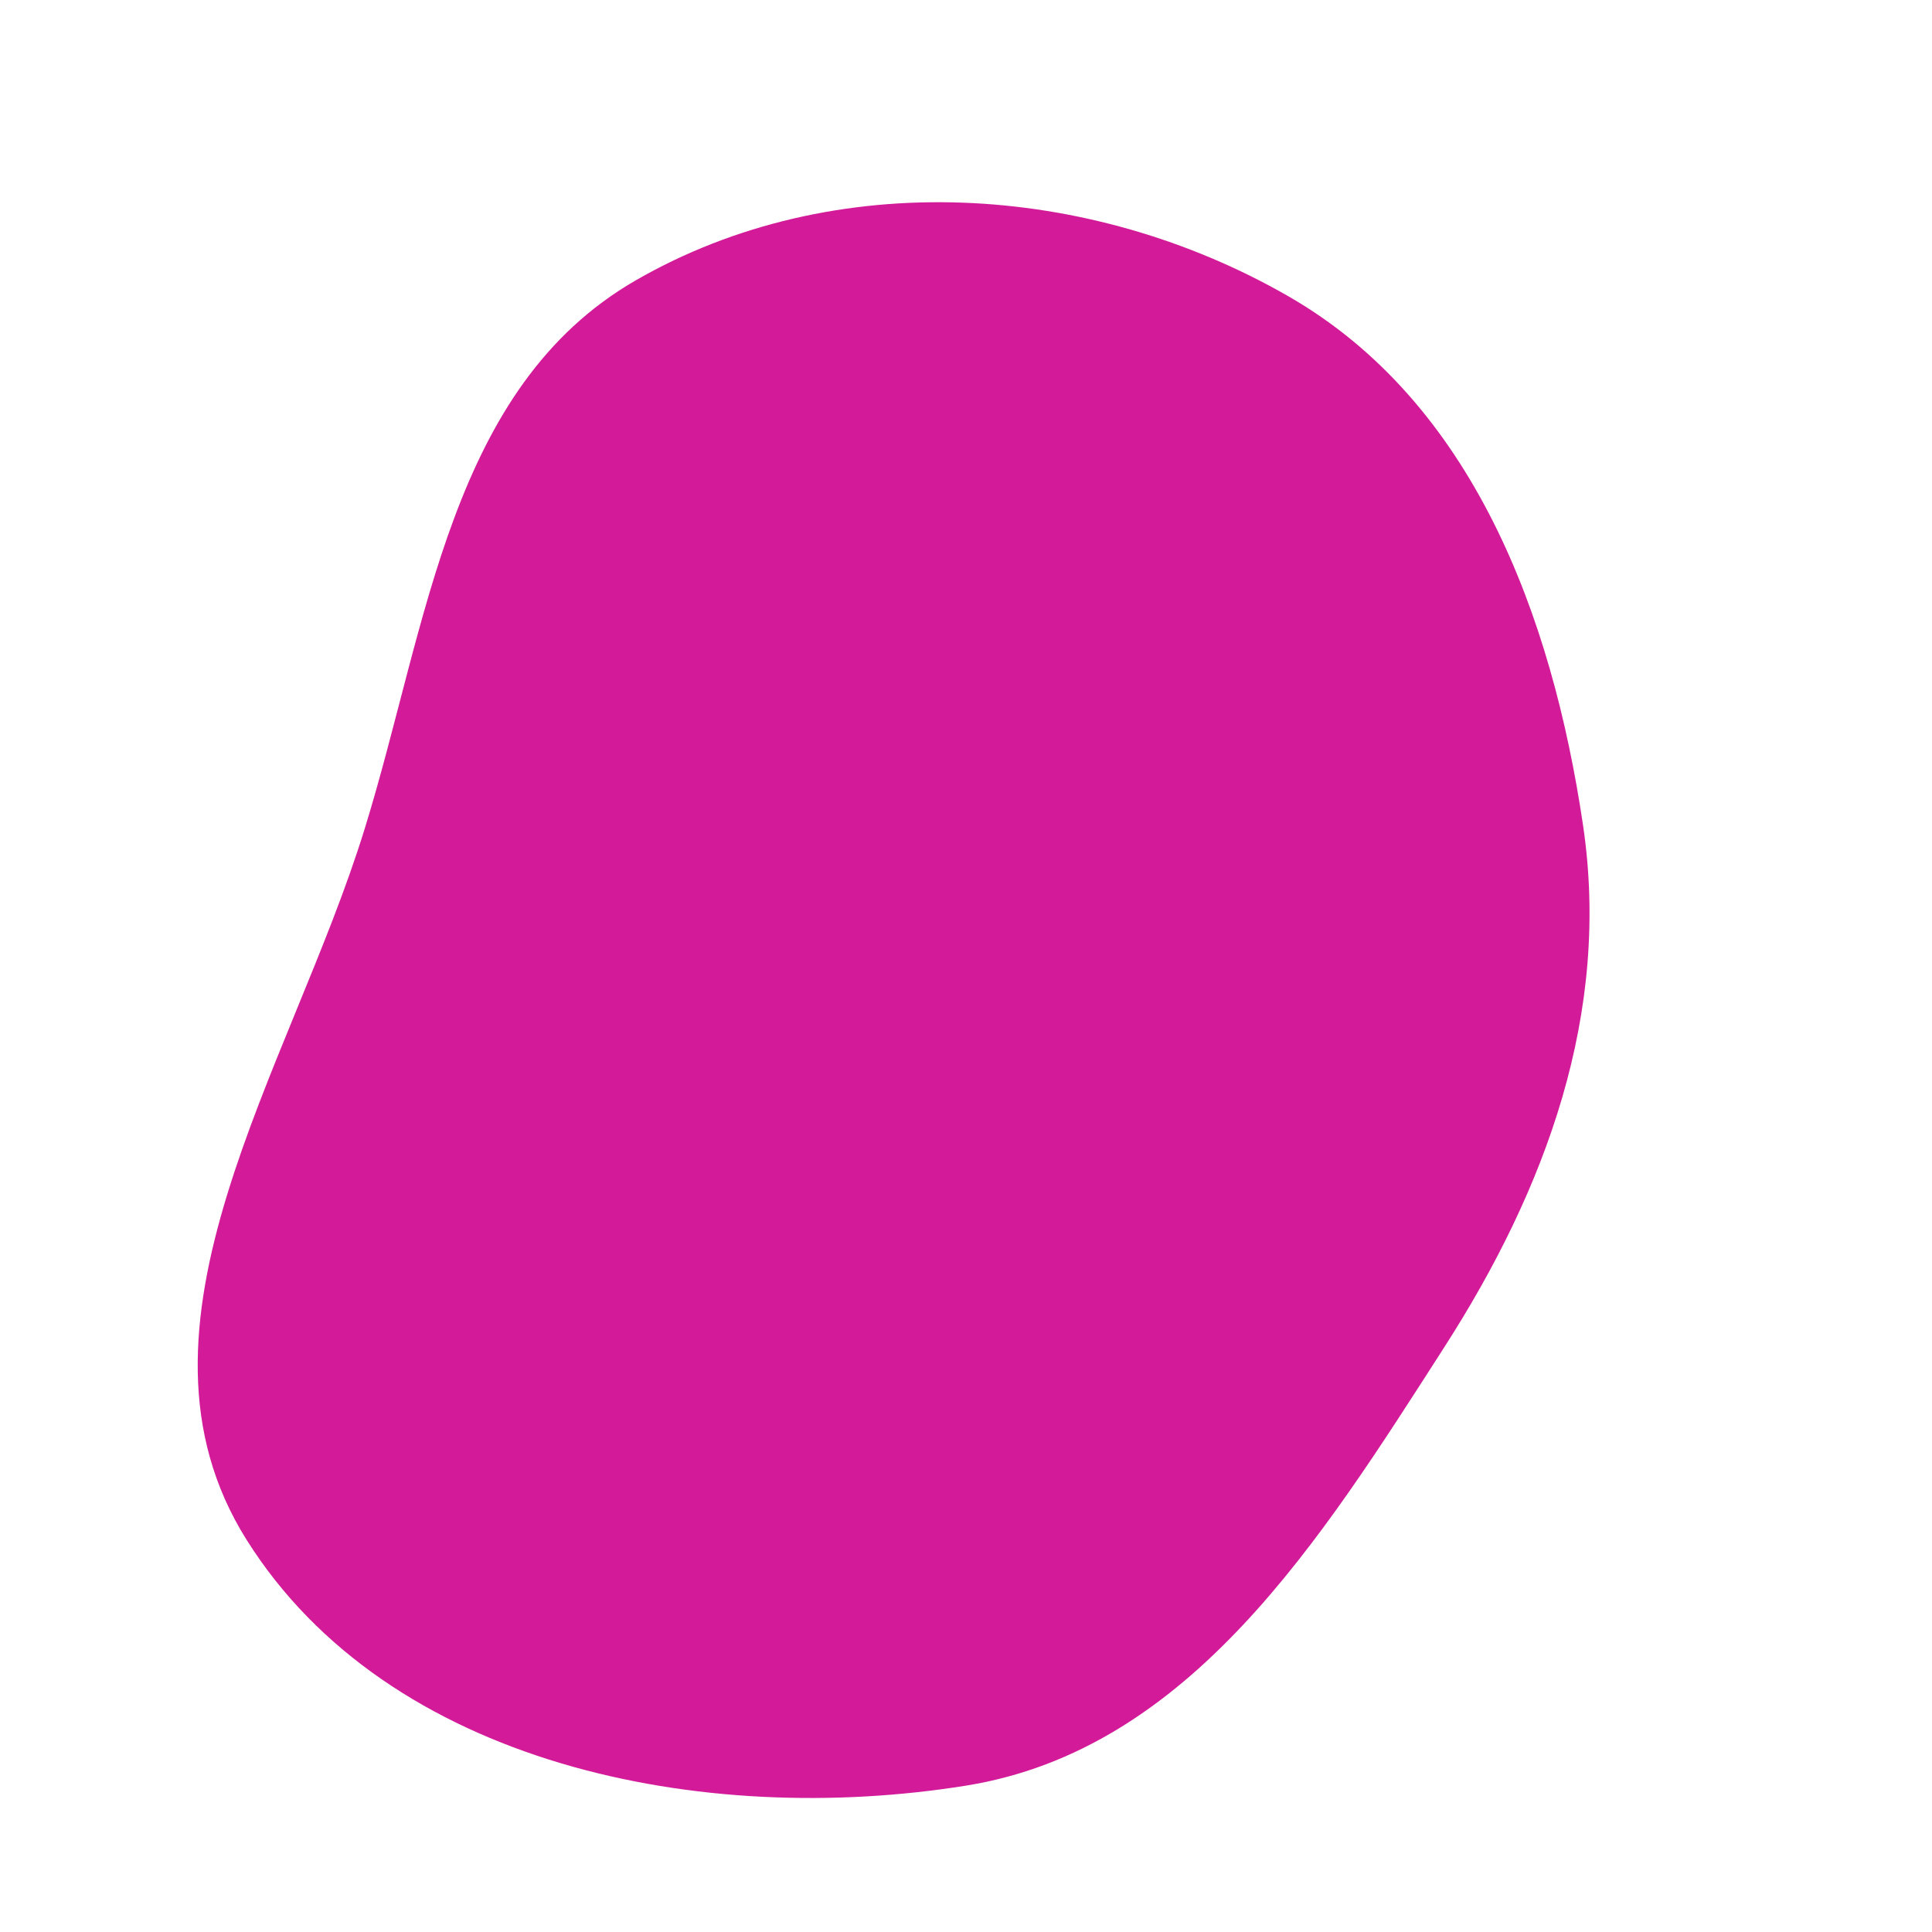
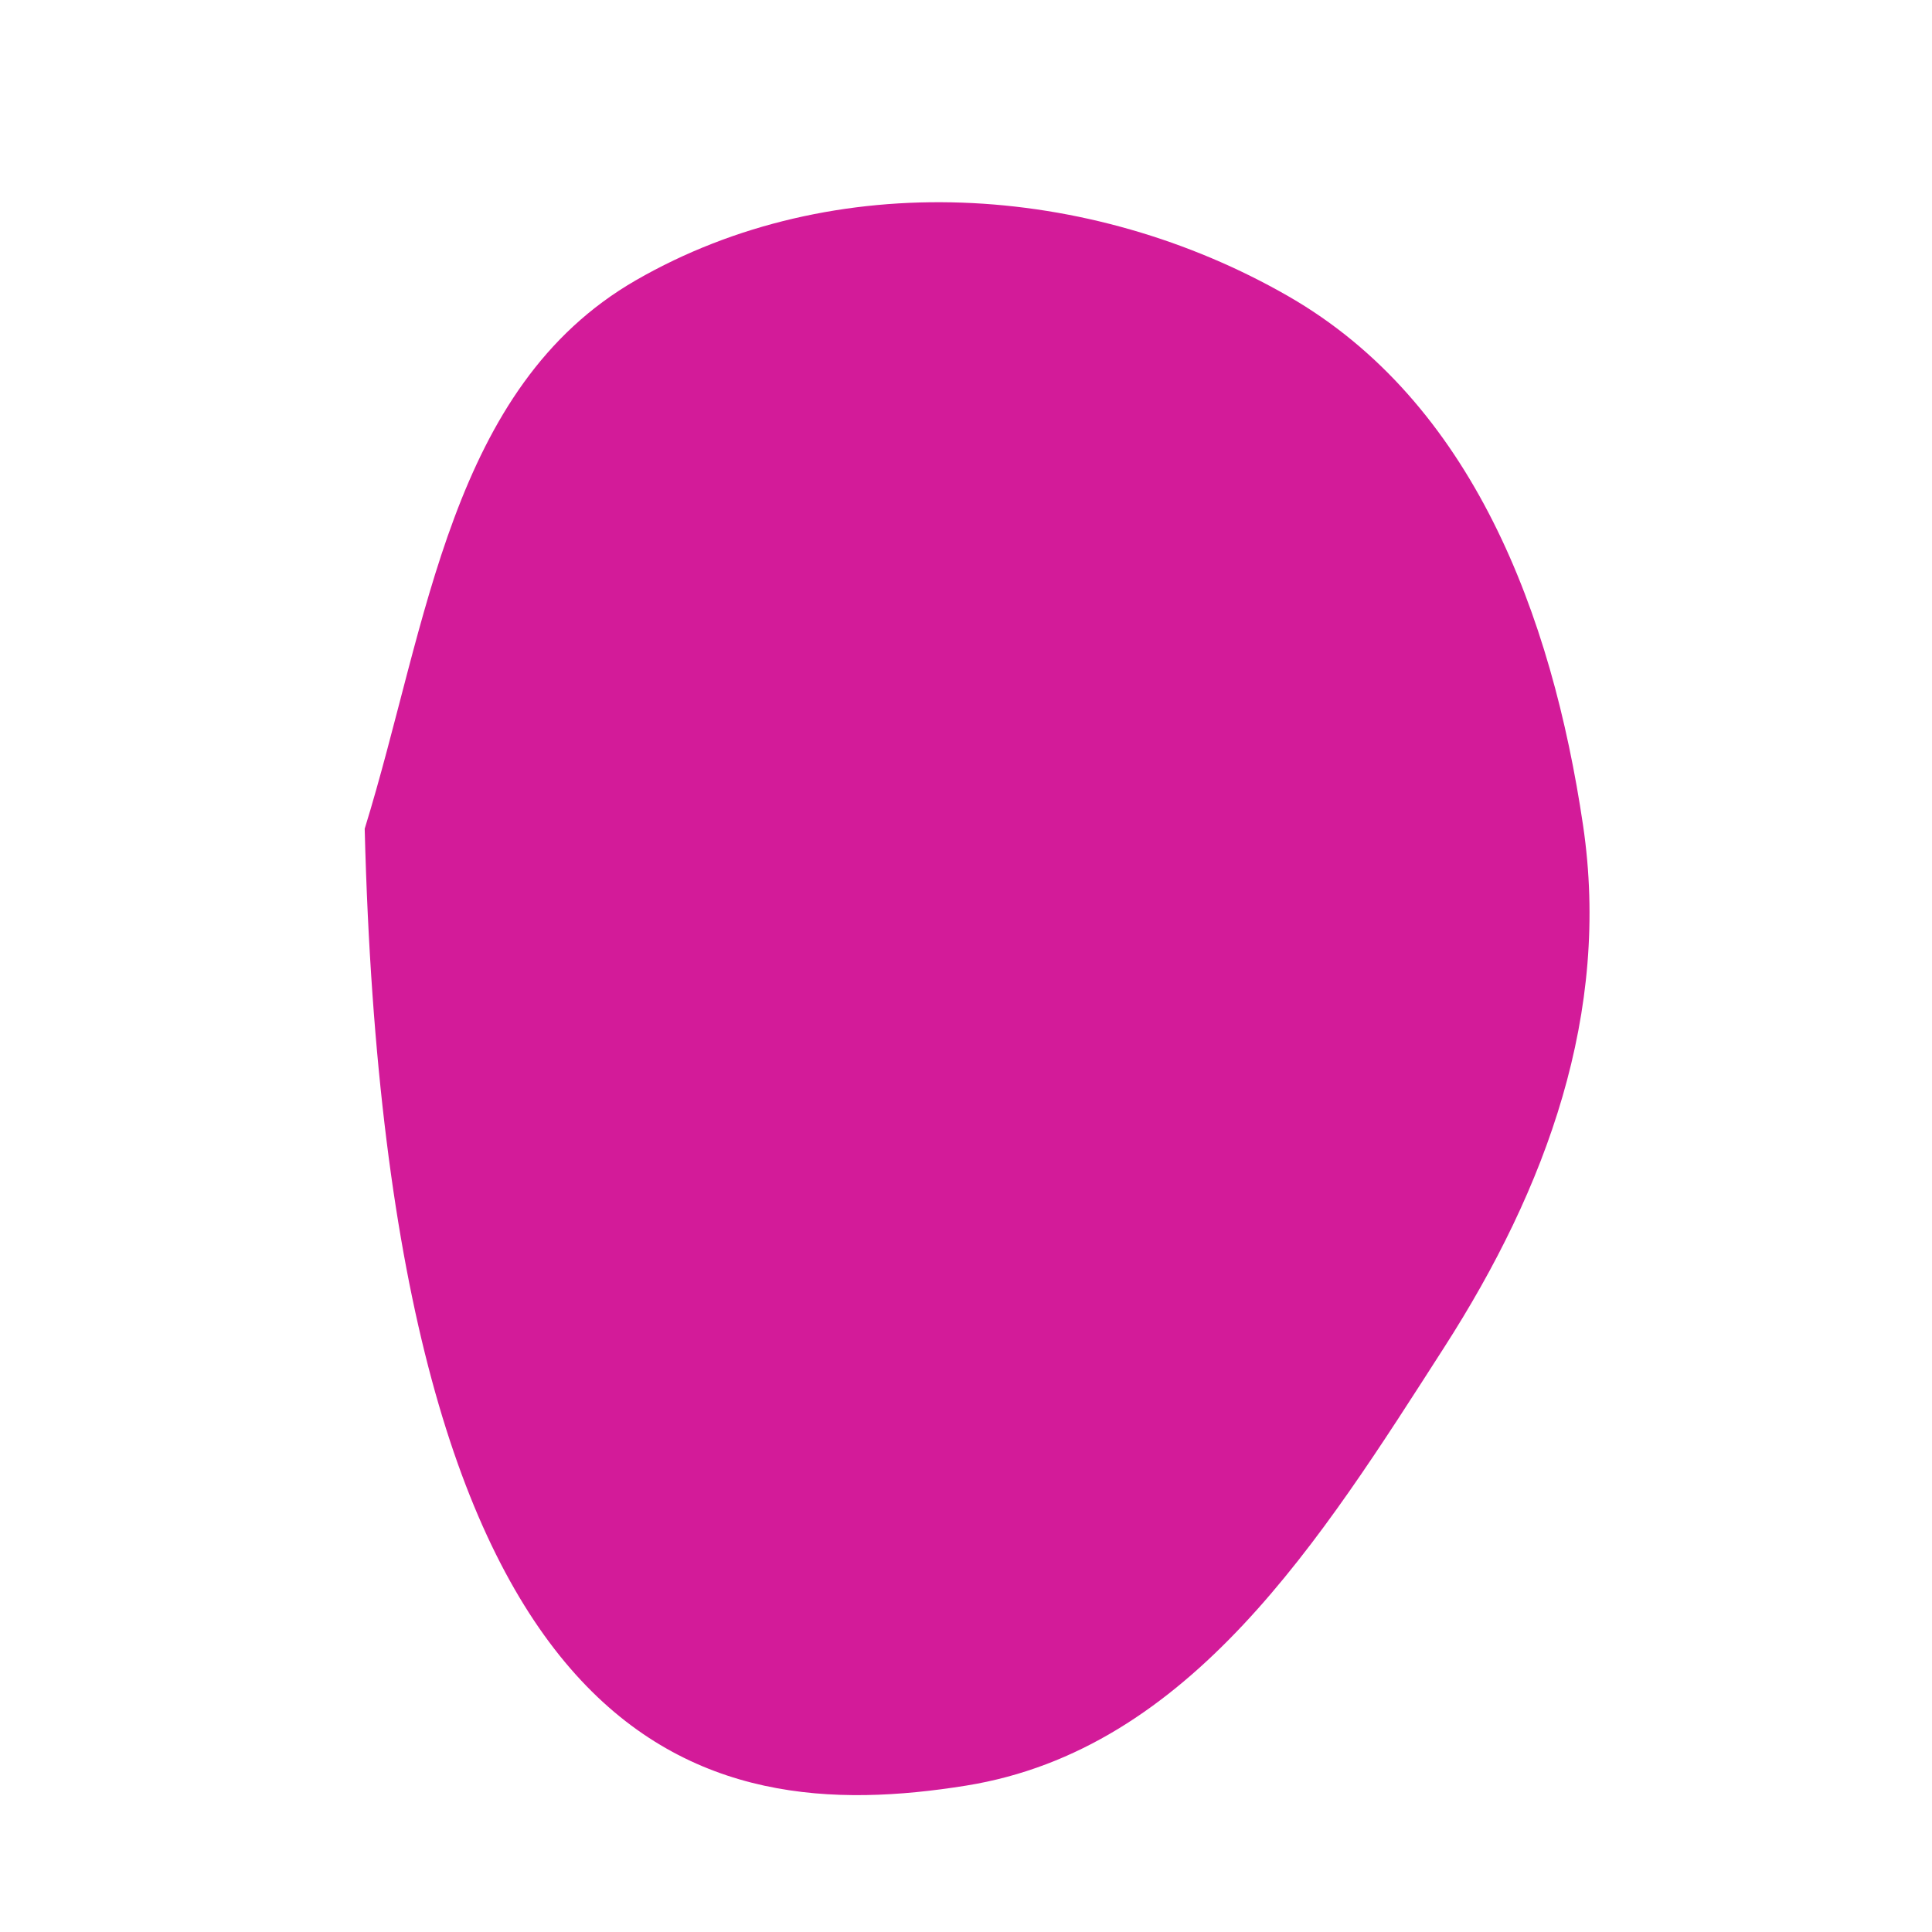
<svg xmlns="http://www.w3.org/2000/svg" width="256" height="256" viewBox="0 0 256 256">
-   <path stroke="none" stroke-width="0" fill="#d31b99" d="M128,236.605C157.761,231.824,175.072,203.892,191.364,178.531C204.936,157.406,213.44,134.176,209.76,109.339C205.638,81.514,195.115,53.291,170.732,39.266C144.432,24.139,110.532,21.994,84.246,37.144C59.615,51.34,56.718,82.653,48.324,109.814C38.434,141.813,14.848,175.666,32.669,204.024C51.467,233.939,93.116,242.209,128,236.605" />
+   <path stroke="none" stroke-width="0" fill="#d31b99" d="M128,236.605C157.761,231.824,175.072,203.892,191.364,178.531C204.936,157.406,213.44,134.176,209.76,109.339C205.638,81.514,195.115,53.291,170.732,39.266C144.432,24.139,110.532,21.994,84.246,37.144C59.615,51.34,56.718,82.653,48.324,109.814C51.467,233.939,93.116,242.209,128,236.605" />
</svg>